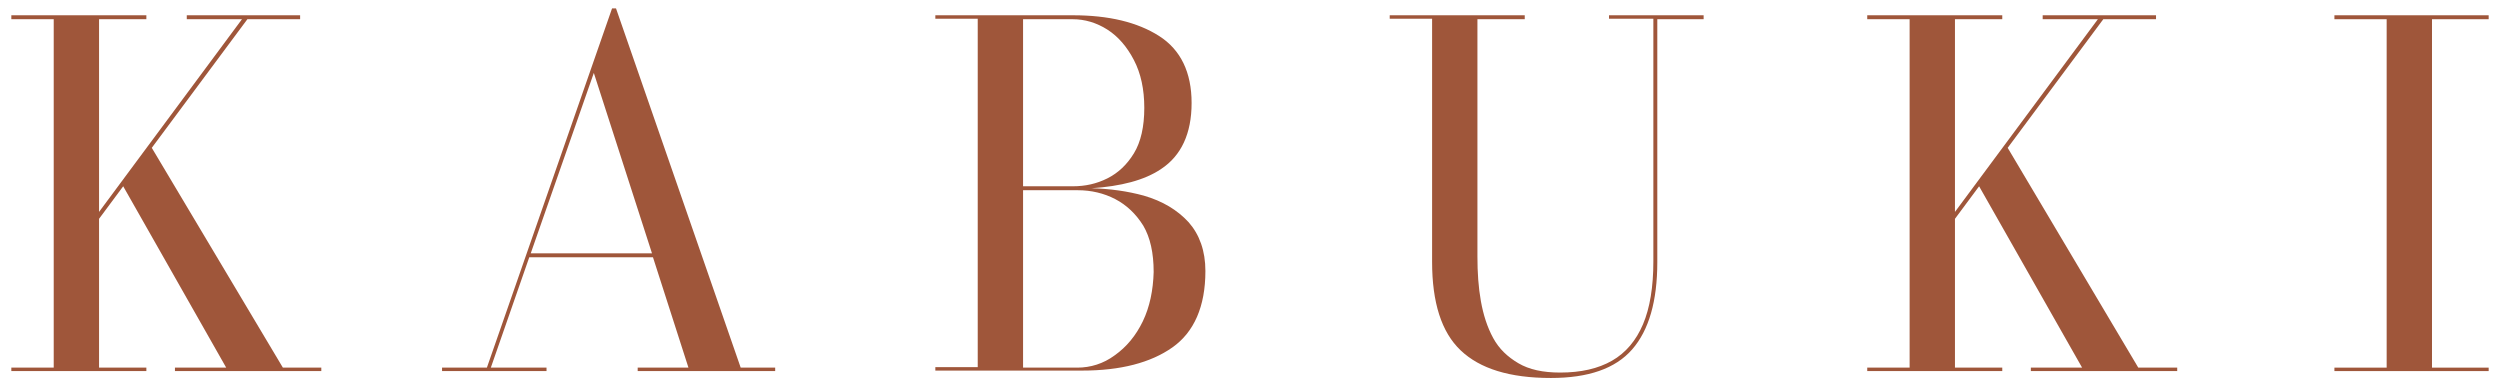
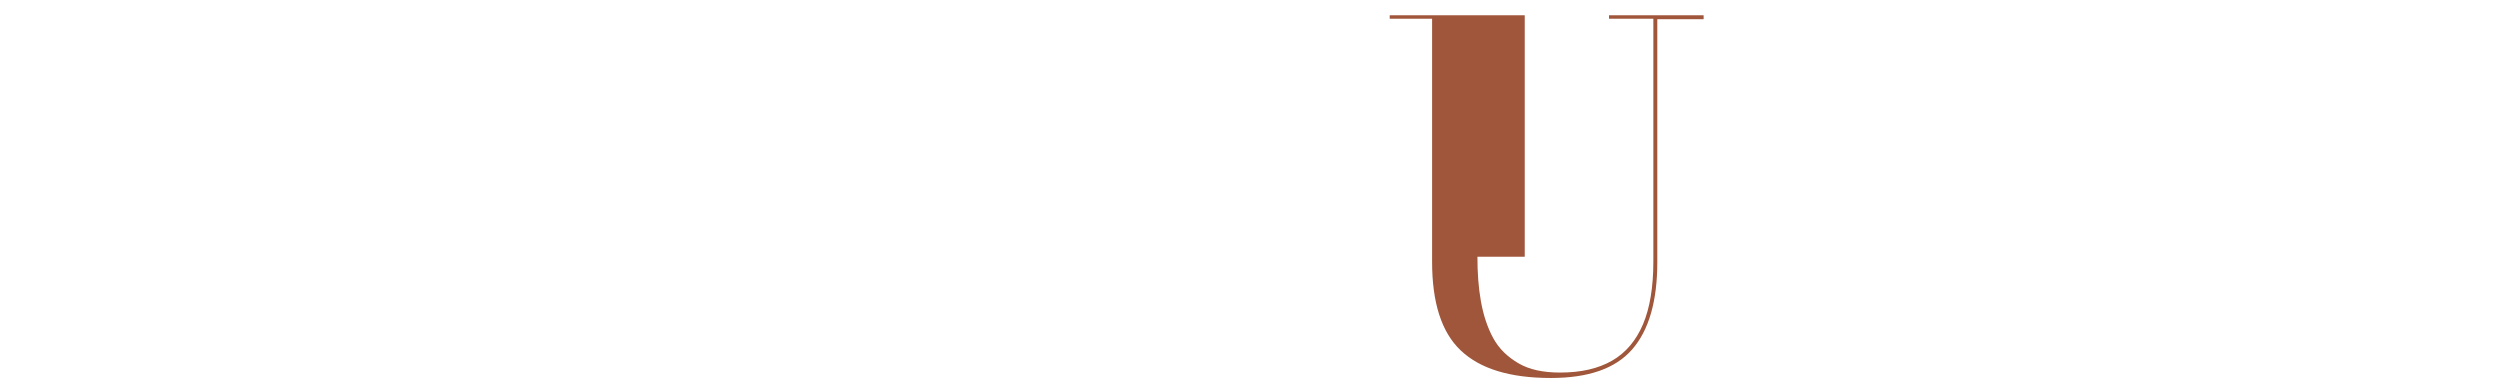
<svg xmlns="http://www.w3.org/2000/svg" version="1.1" id="レイヤー_1" x="0px" y="0px" viewBox="0 0 507.3 78.5" style="enable-background:new 0 0 507.3 78.5;" xml:space="preserve">
  <style type="text/css">
	.st0{fill:#9F563A;}
</style>
  <g>
-     <polygon class="st0" points="57.4,74.6 30.8,30 50.2,3.9 60.9,3.9 60.9,3.1 37.9,3.1 37.9,3.9 49.1,3.9 20.1,43 20.1,3.9 29.7,3.9    29.7,3.1 2.3,3.1 2.3,3.9 10.9,3.9 10.9,74.6 2.3,74.6 2.3,75.3 29.7,75.3 29.7,74.6 20.1,74.6 20.1,44.4 25,37.8 45.9,74.6    35.5,74.6 35.5,75.3 65.2,75.3 65.2,74.6  " />
-     <path class="st0" d="M150.3,74.6L125,1.7h-0.8L98.8,74.6h-9.1v0.7h21.2v-0.7H99.6l7.8-22.4h25.1l7.2,22.4h-10.3v0.7h27.9v-0.7   H150.3z M107.7,51.4l12.8-36.6l11.8,36.6H107.7z" />
-     <path class="st0" d="M241.2,45.1c-2.3-2.5-5.3-4.3-9.1-5.4c-3.3-0.9-6.8-1.4-10.6-1.5c5.9-0.4,10.7-1.6,14.1-3.9   c4.1-2.7,6.2-7.2,6.2-13.4s-2.2-10.8-6.6-13.6c-4.4-2.8-10.2-4.2-17.5-4.2h-27.9v0.7h8.6v70.7h-8.6v0.7h29.8   c7.8,0,13.9-1.6,18.3-4.7c4.4-3.1,6.7-8.3,6.7-15.5C244.6,50.9,243.4,47.6,241.2,45.1z M207.6,3.9h10.1c2.4,0,4.8,0.7,7,2.1   c2.2,1.4,4,3.5,5.4,6.2c1.4,2.7,2.1,5.9,2.1,9.7s-0.7,6.9-2.1,9.2c-1.4,2.3-3.2,4-5.4,5.1c-2.2,1.1-4.5,1.6-7,1.6h-10.1V3.9z    M231.9,65.2c-1.4,2.9-3.3,5.2-5.7,6.9c-2.3,1.7-4.9,2.5-7.6,2.5h-11v-36h11.1c2.7,0,5.3,0.6,7.6,1.8c2.3,1.2,4.2,3,5.7,5.4   c1.4,2.4,2.1,5.5,2.1,9.4C234,58.9,233.3,62.3,231.9,65.2z" />
-     <path class="st0" d="M326.5,3.1v0.7h9v49.3c0,5.1-0.7,9.4-2.1,12.7c-1.4,3.3-3.5,5.8-6.3,7.4c-2.8,1.6-6.3,2.4-10.5,2.4   c-3.5,0-6.3-0.6-8.5-1.9s-3.9-2.9-5.1-5.1c-1.2-2.2-2-4.7-2.5-7.5c-0.5-2.8-0.7-5.8-0.7-9V3.9h9.6V3.1H282v0.7h8.6v49.3   c0,8.3,1.9,14.3,5.8,18c3.9,3.7,9.9,5.6,18.3,5.6c7.6,0,13.1-1.9,16.5-5.8c3.4-3.9,5.1-9.8,5.1-17.7V3.9h9.4V3.1H326.5z" />
-     <polygon class="st0" points="433.9,74.6 407.4,30 426.8,3.9 437.5,3.9 437.5,3.1 414.5,3.1 414.5,3.9 425.7,3.9 396.7,43    396.7,3.9 406.3,3.9 406.3,3.1 378.9,3.1 378.9,3.9 387.5,3.9 387.5,74.6 378.9,74.6 378.9,75.3 406.3,75.3 406.3,74.6 396.7,74.6    396.7,44.4 401.6,37.8 422.5,74.6 412.1,74.6 412.1,75.3 441.8,75.3 441.8,74.6  " />
-     <polygon class="st0" points="505,3.9 505,3.1 473.7,3.1 473.7,3.9 484.3,3.9 484.3,74.6 473.7,74.6 473.7,75.3 505,75.3 505,74.6    493.5,74.6 493.5,3.9  " />
+     <path class="st0" d="M326.5,3.1v0.7h9v49.3c0,5.1-0.7,9.4-2.1,12.7c-1.4,3.3-3.5,5.8-6.3,7.4c-2.8,1.6-6.3,2.4-10.5,2.4   c-3.5,0-6.3-0.6-8.5-1.9s-3.9-2.9-5.1-5.1c-1.2-2.2-2-4.7-2.5-7.5c-0.5-2.8-0.7-5.8-0.7-9h9.6V3.1H282v0.7h8.6v49.3   c0,8.3,1.9,14.3,5.8,18c3.9,3.7,9.9,5.6,18.3,5.6c7.6,0,13.1-1.9,16.5-5.8c3.4-3.9,5.1-9.8,5.1-17.7V3.9h9.4V3.1H326.5z" />
  </g>
</svg>